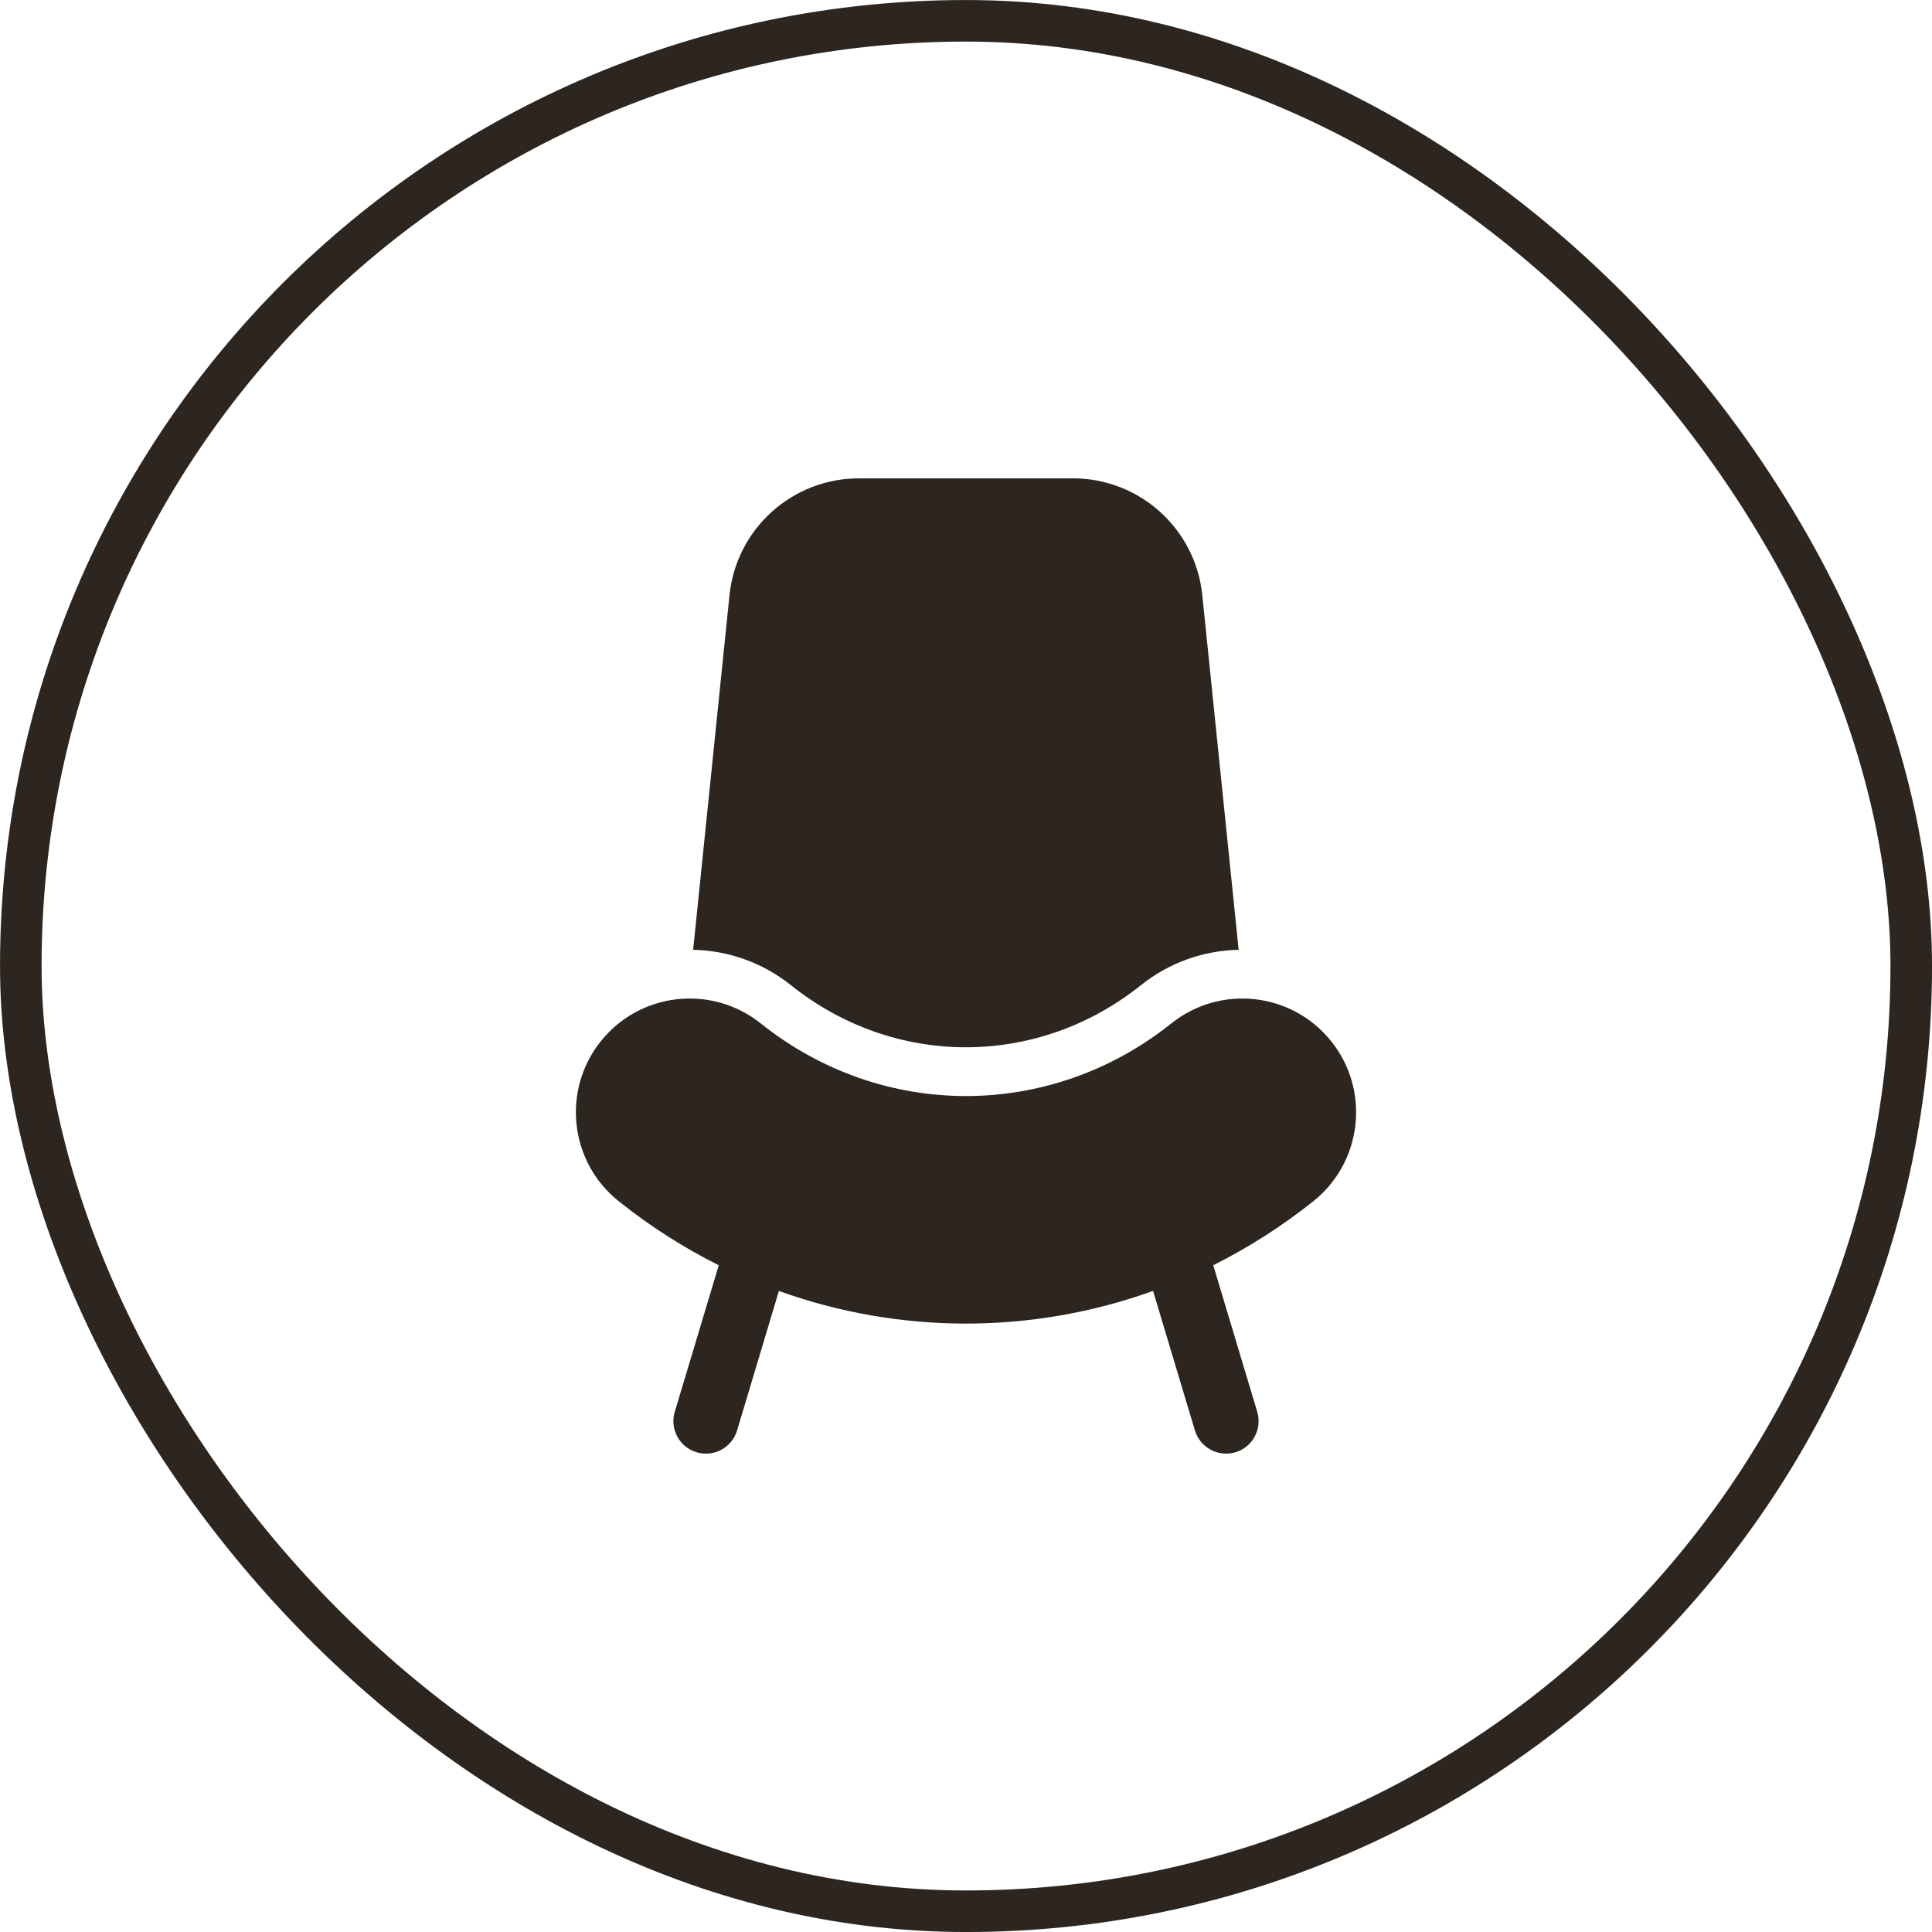
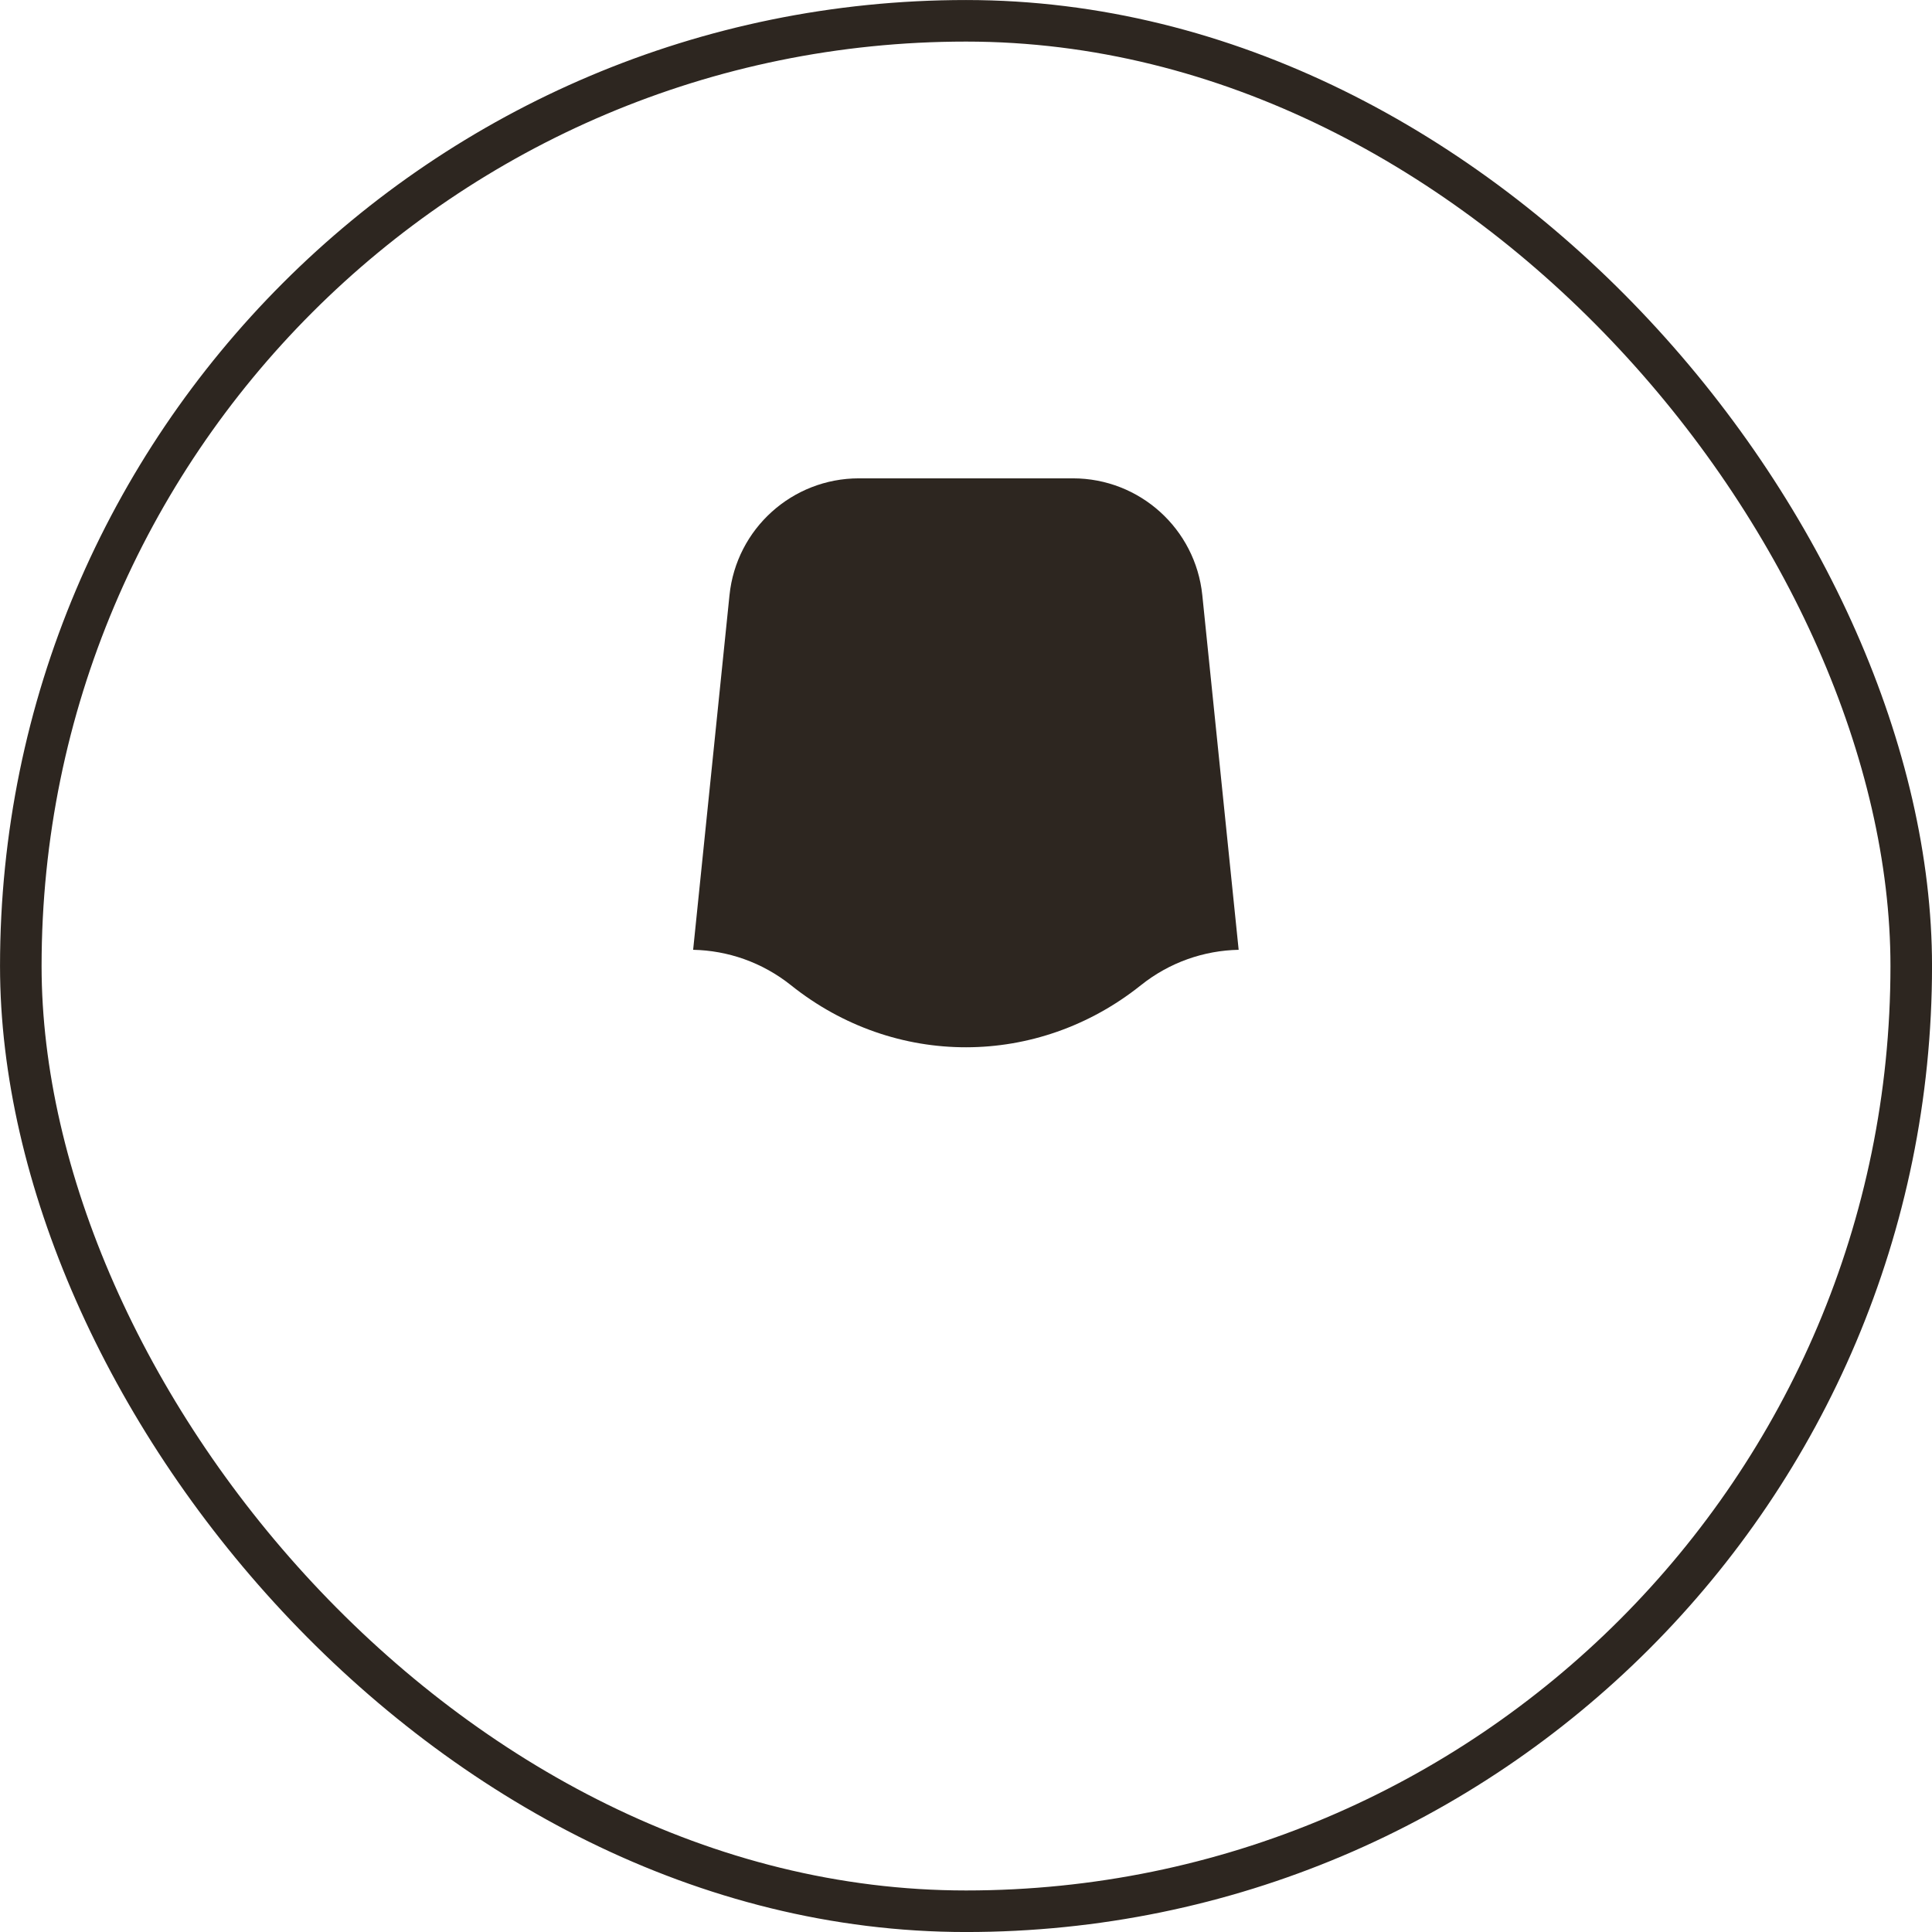
<svg xmlns="http://www.w3.org/2000/svg" width="39" height="39" viewBox="0 0 39 39" fill="none">
  <rect x="0.42" y="0.42" width="38.161" height="38.161" rx="19.08" stroke="#2D2620" stroke-width="0.839" />
  <path d="M15.968 19.889C15.383 19.422 14.687 19.187 13.992 19.173L14.726 12.013C14.864 10.674 15.992 9.656 17.338 9.656H21.658C23.005 9.656 24.132 10.674 24.27 12.013L25.004 19.173C24.309 19.187 23.613 19.422 23.029 19.889C20.947 21.552 18.064 21.564 15.968 19.889Z" fill="#2D2620" />
-   <path d="M12.127 21.02C12.919 20.029 14.364 19.867 15.355 20.658C17.813 22.621 21.205 22.607 23.645 20.659C24.636 19.867 26.081 20.029 26.873 21.02C27.664 22.011 27.503 23.456 26.512 24.248C25.874 24.757 25.196 25.188 24.491 25.54L25.379 28.499C25.483 28.846 25.286 29.212 24.939 29.316C24.591 29.42 24.226 29.223 24.121 28.876L23.276 26.059C20.838 26.936 18.169 26.94 15.723 26.06L14.879 28.876C14.774 29.223 14.409 29.42 14.061 29.316C13.714 29.212 13.517 28.846 13.621 28.499L14.509 25.541C13.805 25.189 13.127 24.758 12.489 24.248C11.497 23.456 11.336 22.011 12.127 21.02Z" fill="#2D2620" />
</svg>